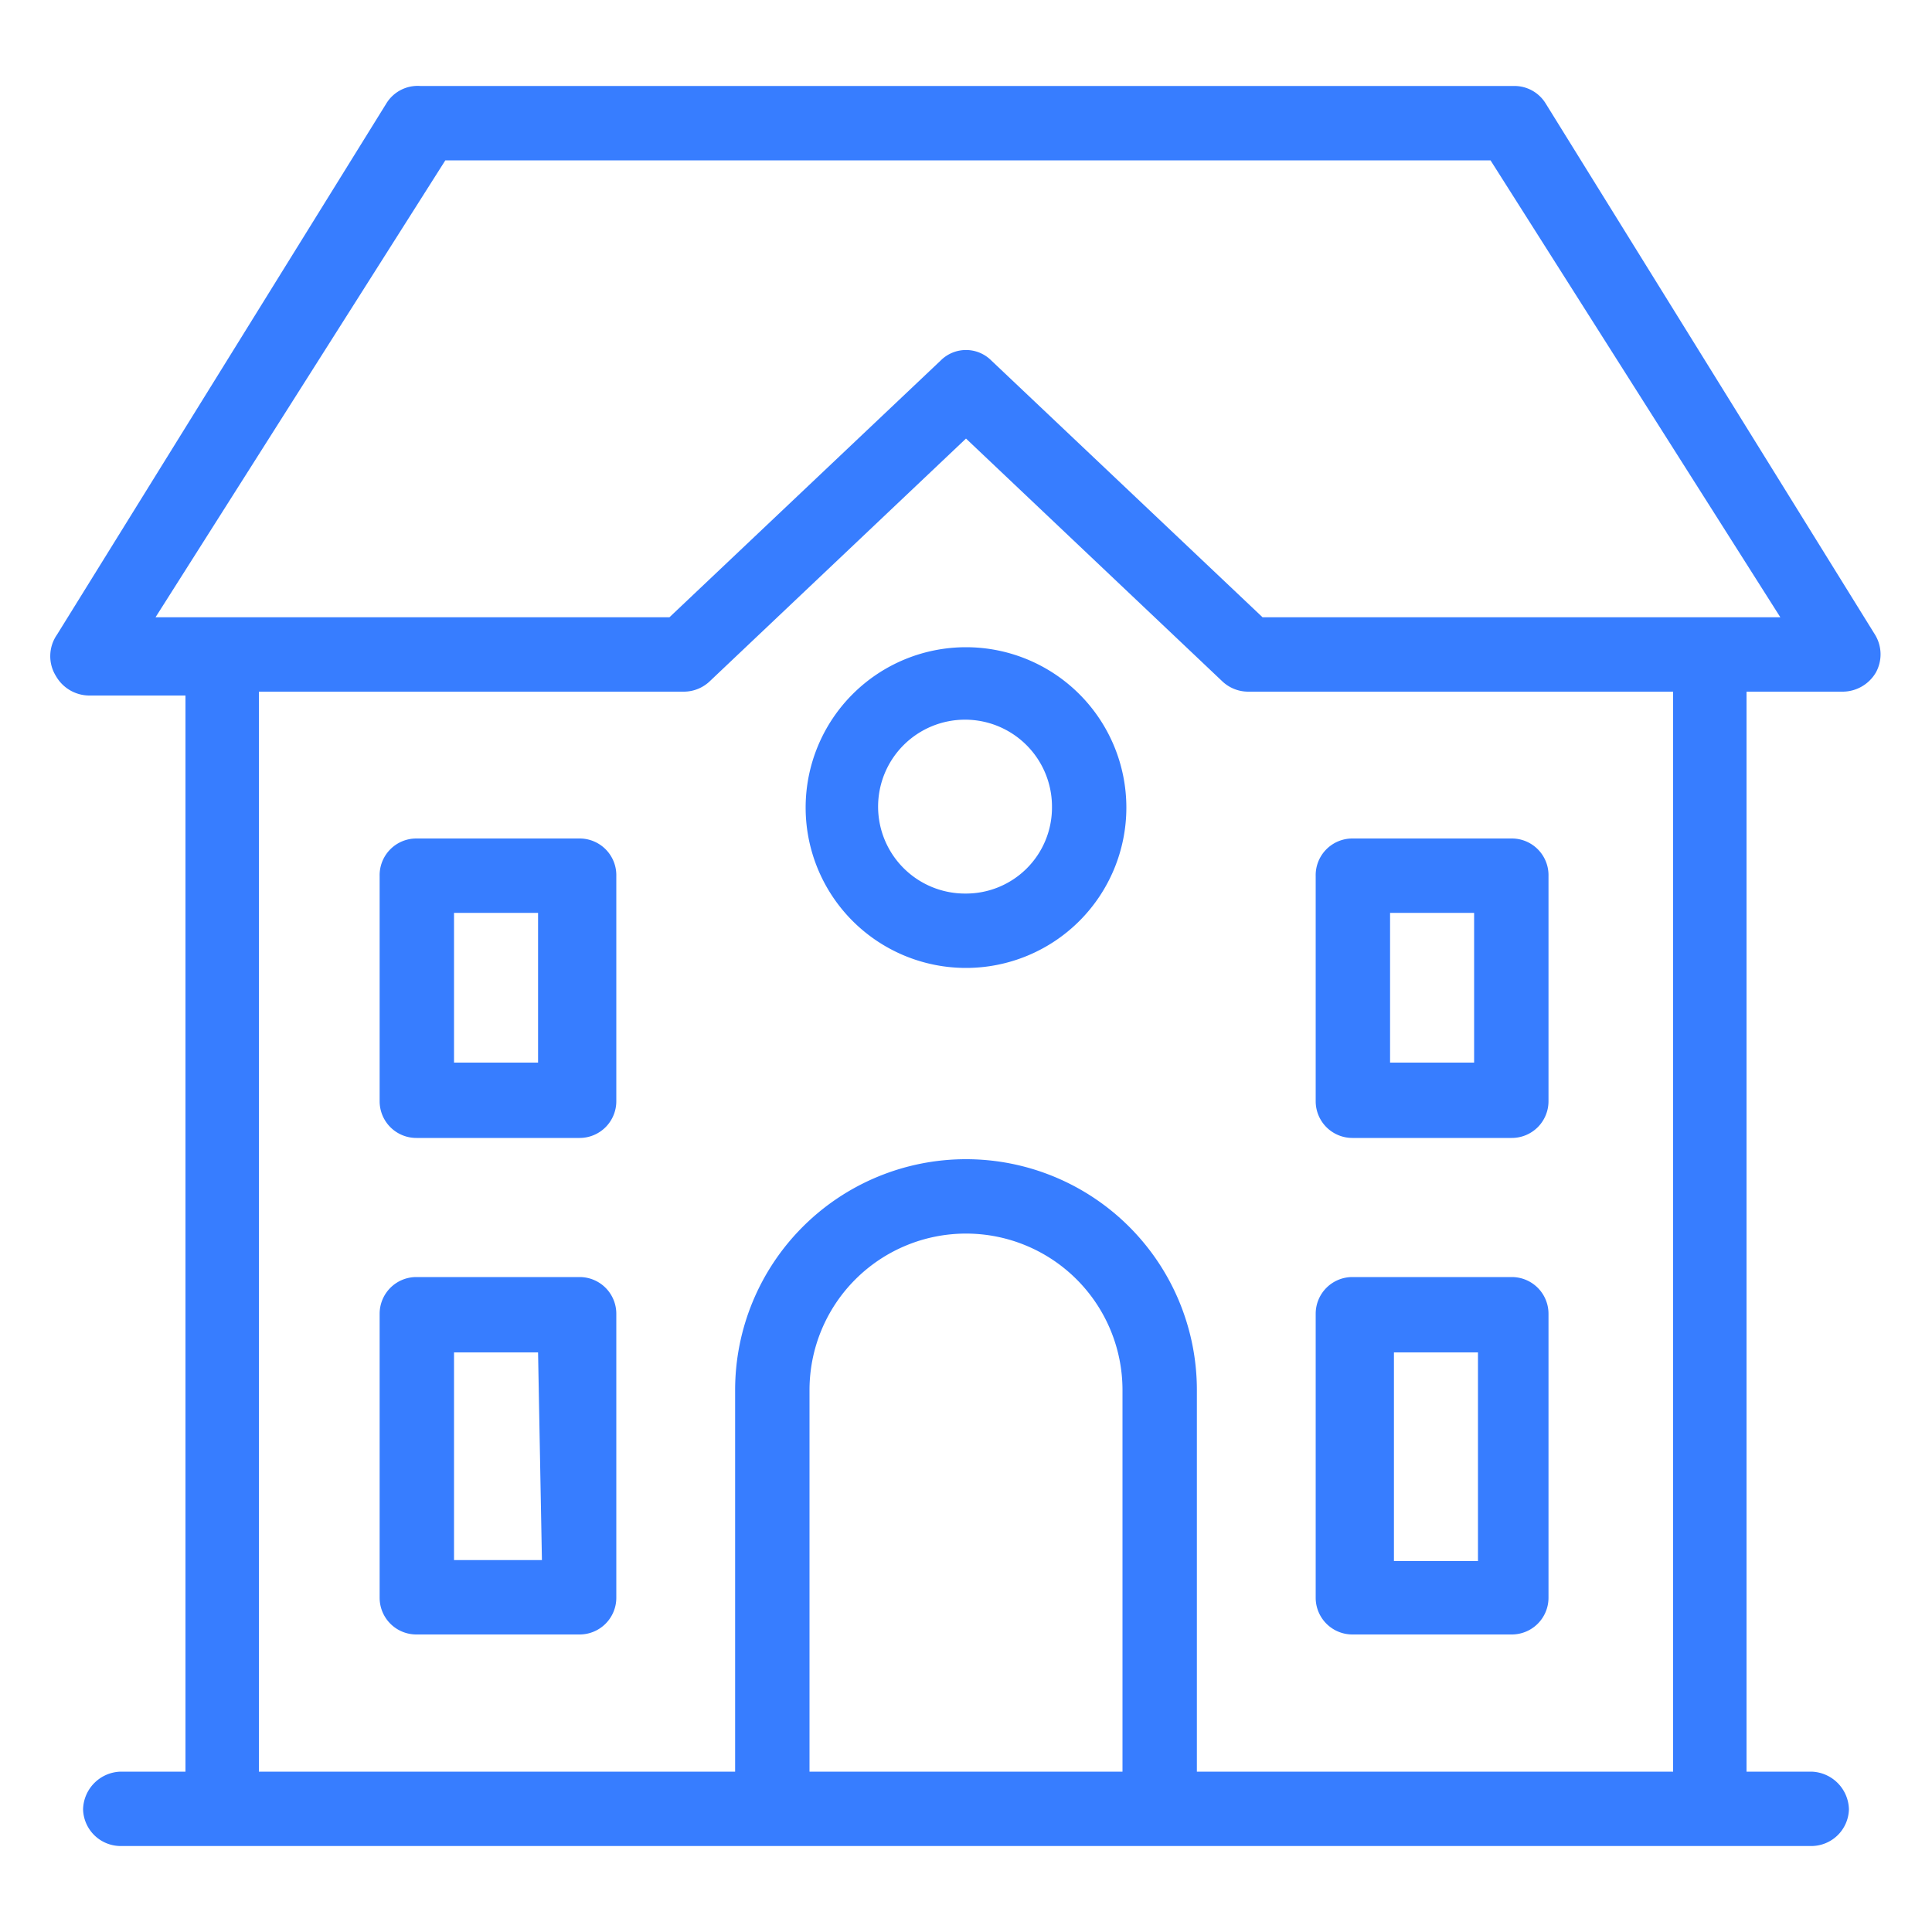
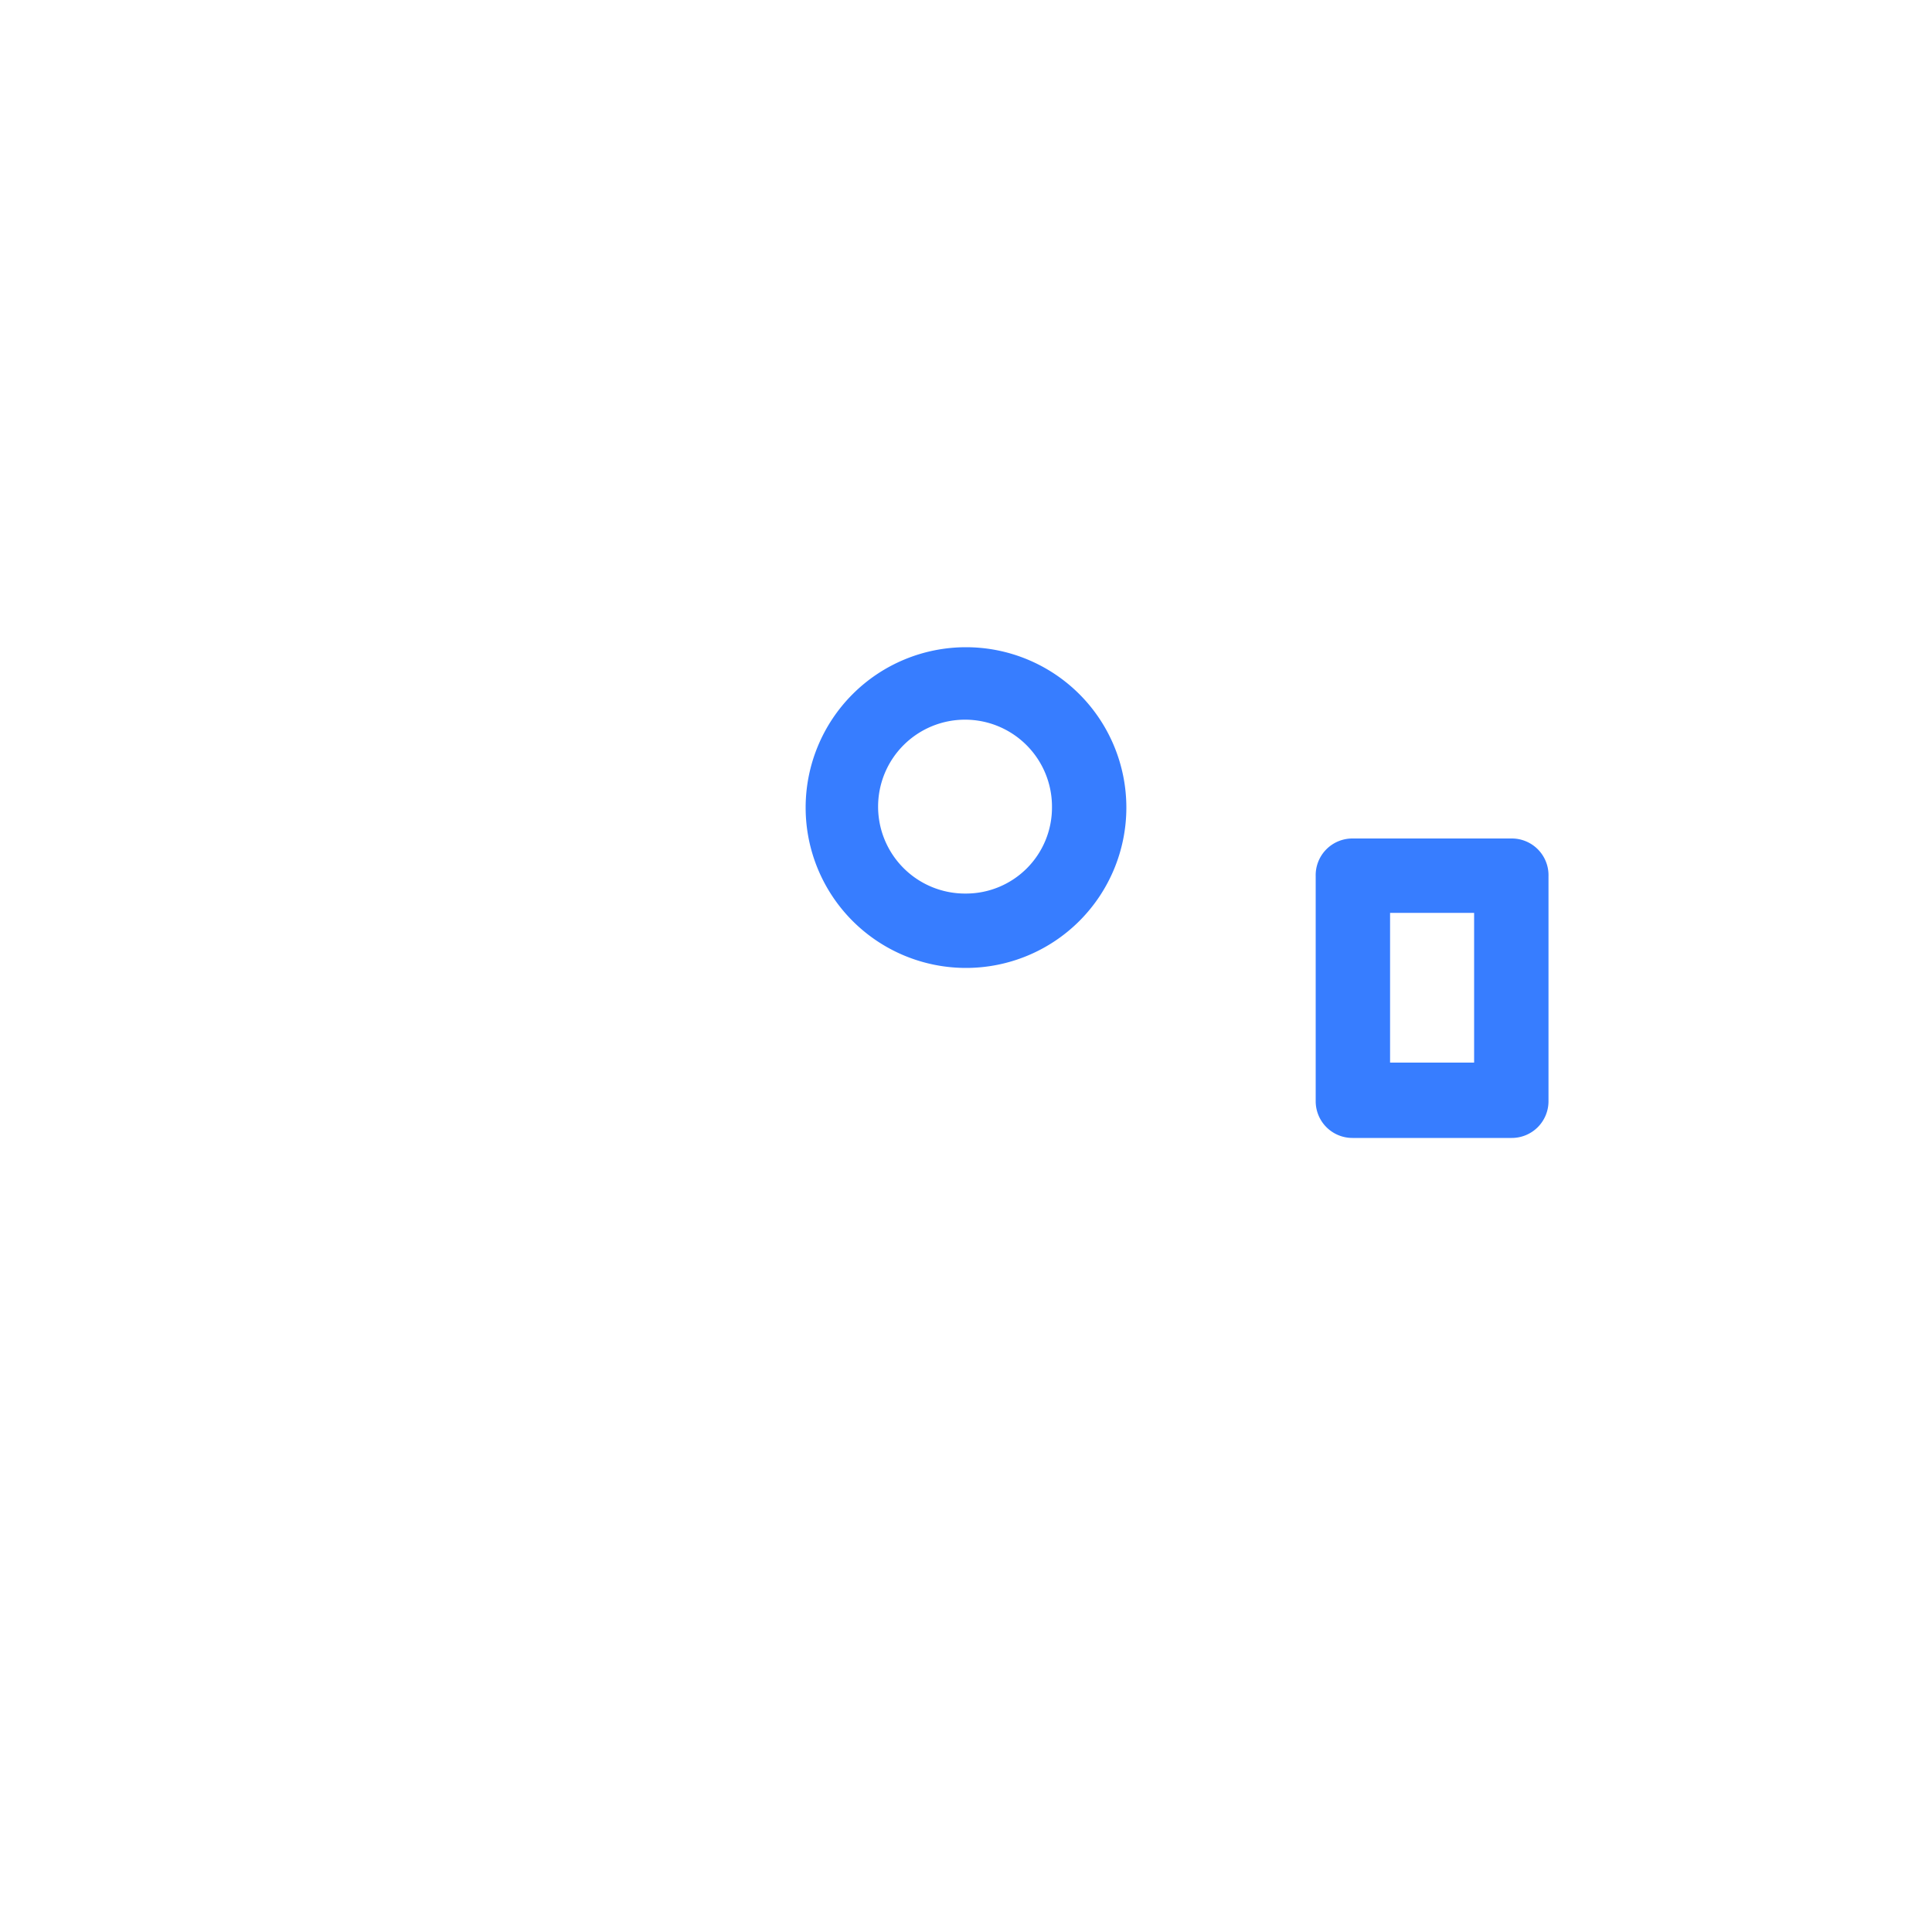
<svg xmlns="http://www.w3.org/2000/svg" id="Calque_1" data-name="Calque 1" viewBox="0 0 20 20">
  <defs>
    <style>.cls-1{fill:none;}.cls-2{fill:#377dff;}</style>
  </defs>
  <title>PICTO-04</title>
-   <rect class="cls-1" width="20" height="20" />
-   <path class="cls-2" d="M19.41,6.57,16,1.07a.38.38,0,0,0-.32-.18H4.35A.38.38,0,0,0,4,1.07L.59,6.57A.39.39,0,0,0,.58,7a.4.4,0,0,0,.34.2h1V18.34H1.25a.4.4,0,0,0-.39.39.39.39,0,0,0,.39.38h17.5a.39.39,0,0,0,.39-.38.4.4,0,0,0-.39-.39h-.67V7.16h1a.4.4,0,0,0,.34-.2A.39.39,0,0,0,19.41,6.57ZM11.62,18.34H8.38V14.39a1.62,1.62,0,0,1,3.24,0Zm5.7,0H12.39V14.39a2.39,2.39,0,0,0-4.78,0v3.95H2.68V7.16h4.4a.39.39,0,0,0,.27-.11L10,4.54l2.65,2.51a.39.39,0,0,0,.27.11h4.4ZM13.07,6.39,10.26,3.73a.37.37,0,0,0-.52,0L6.93,6.39H1.61l3-4.73H15.43l3,4.73Z" transform="translate(0 0)" />
-   <path class="cls-2" d="M6,8.68H4.31a.38.38,0,0,0-.38.39V11.4a.38.38,0,0,0,.38.38H6a.38.38,0,0,0,.38-.38V9.07A.38.38,0,0,0,6,8.68ZM5.57,11H4.7V9.45h.87Z" transform="translate(0 0)" />
-   <path class="cls-2" d="M6,13.22H4.31a.38.38,0,0,0-.38.38v2.94a.38.38,0,0,0,.38.38H6a.38.38,0,0,0,.38-.38V13.6A.38.38,0,0,0,6,13.22Zm-.39,2.93H4.7V14h.87Z" transform="translate(0 0)" />
-   <path class="cls-2" d="M14,16.92h1.65a.38.38,0,0,0,.38-.38V13.6a.38.38,0,0,0-.38-.38H14a.38.38,0,0,0-.38.38v2.94A.38.38,0,0,0,14,16.92ZM14.43,14h.87v2.16h-.87Z" transform="translate(0 0)" />
  <path class="cls-2" d="M14,11.78h1.65a.38.38,0,0,0,.38-.38V9.07a.38.38,0,0,0-.38-.39H14a.38.38,0,0,0-.38.39V11.4A.38.38,0,0,0,14,11.78Zm.39-2.33h.87V11h-.87Z" transform="translate(0 0)" />
  <path class="cls-2" d="M10,6.7a1.66,1.66,0,1,0,1.66,1.66A1.66,1.66,0,0,0,10,6.7Zm0,2.55a.9.9,0,1,1,.89-.89A.89.89,0,0,1,10,9.25Z" transform="translate(0 0)" />
</svg>